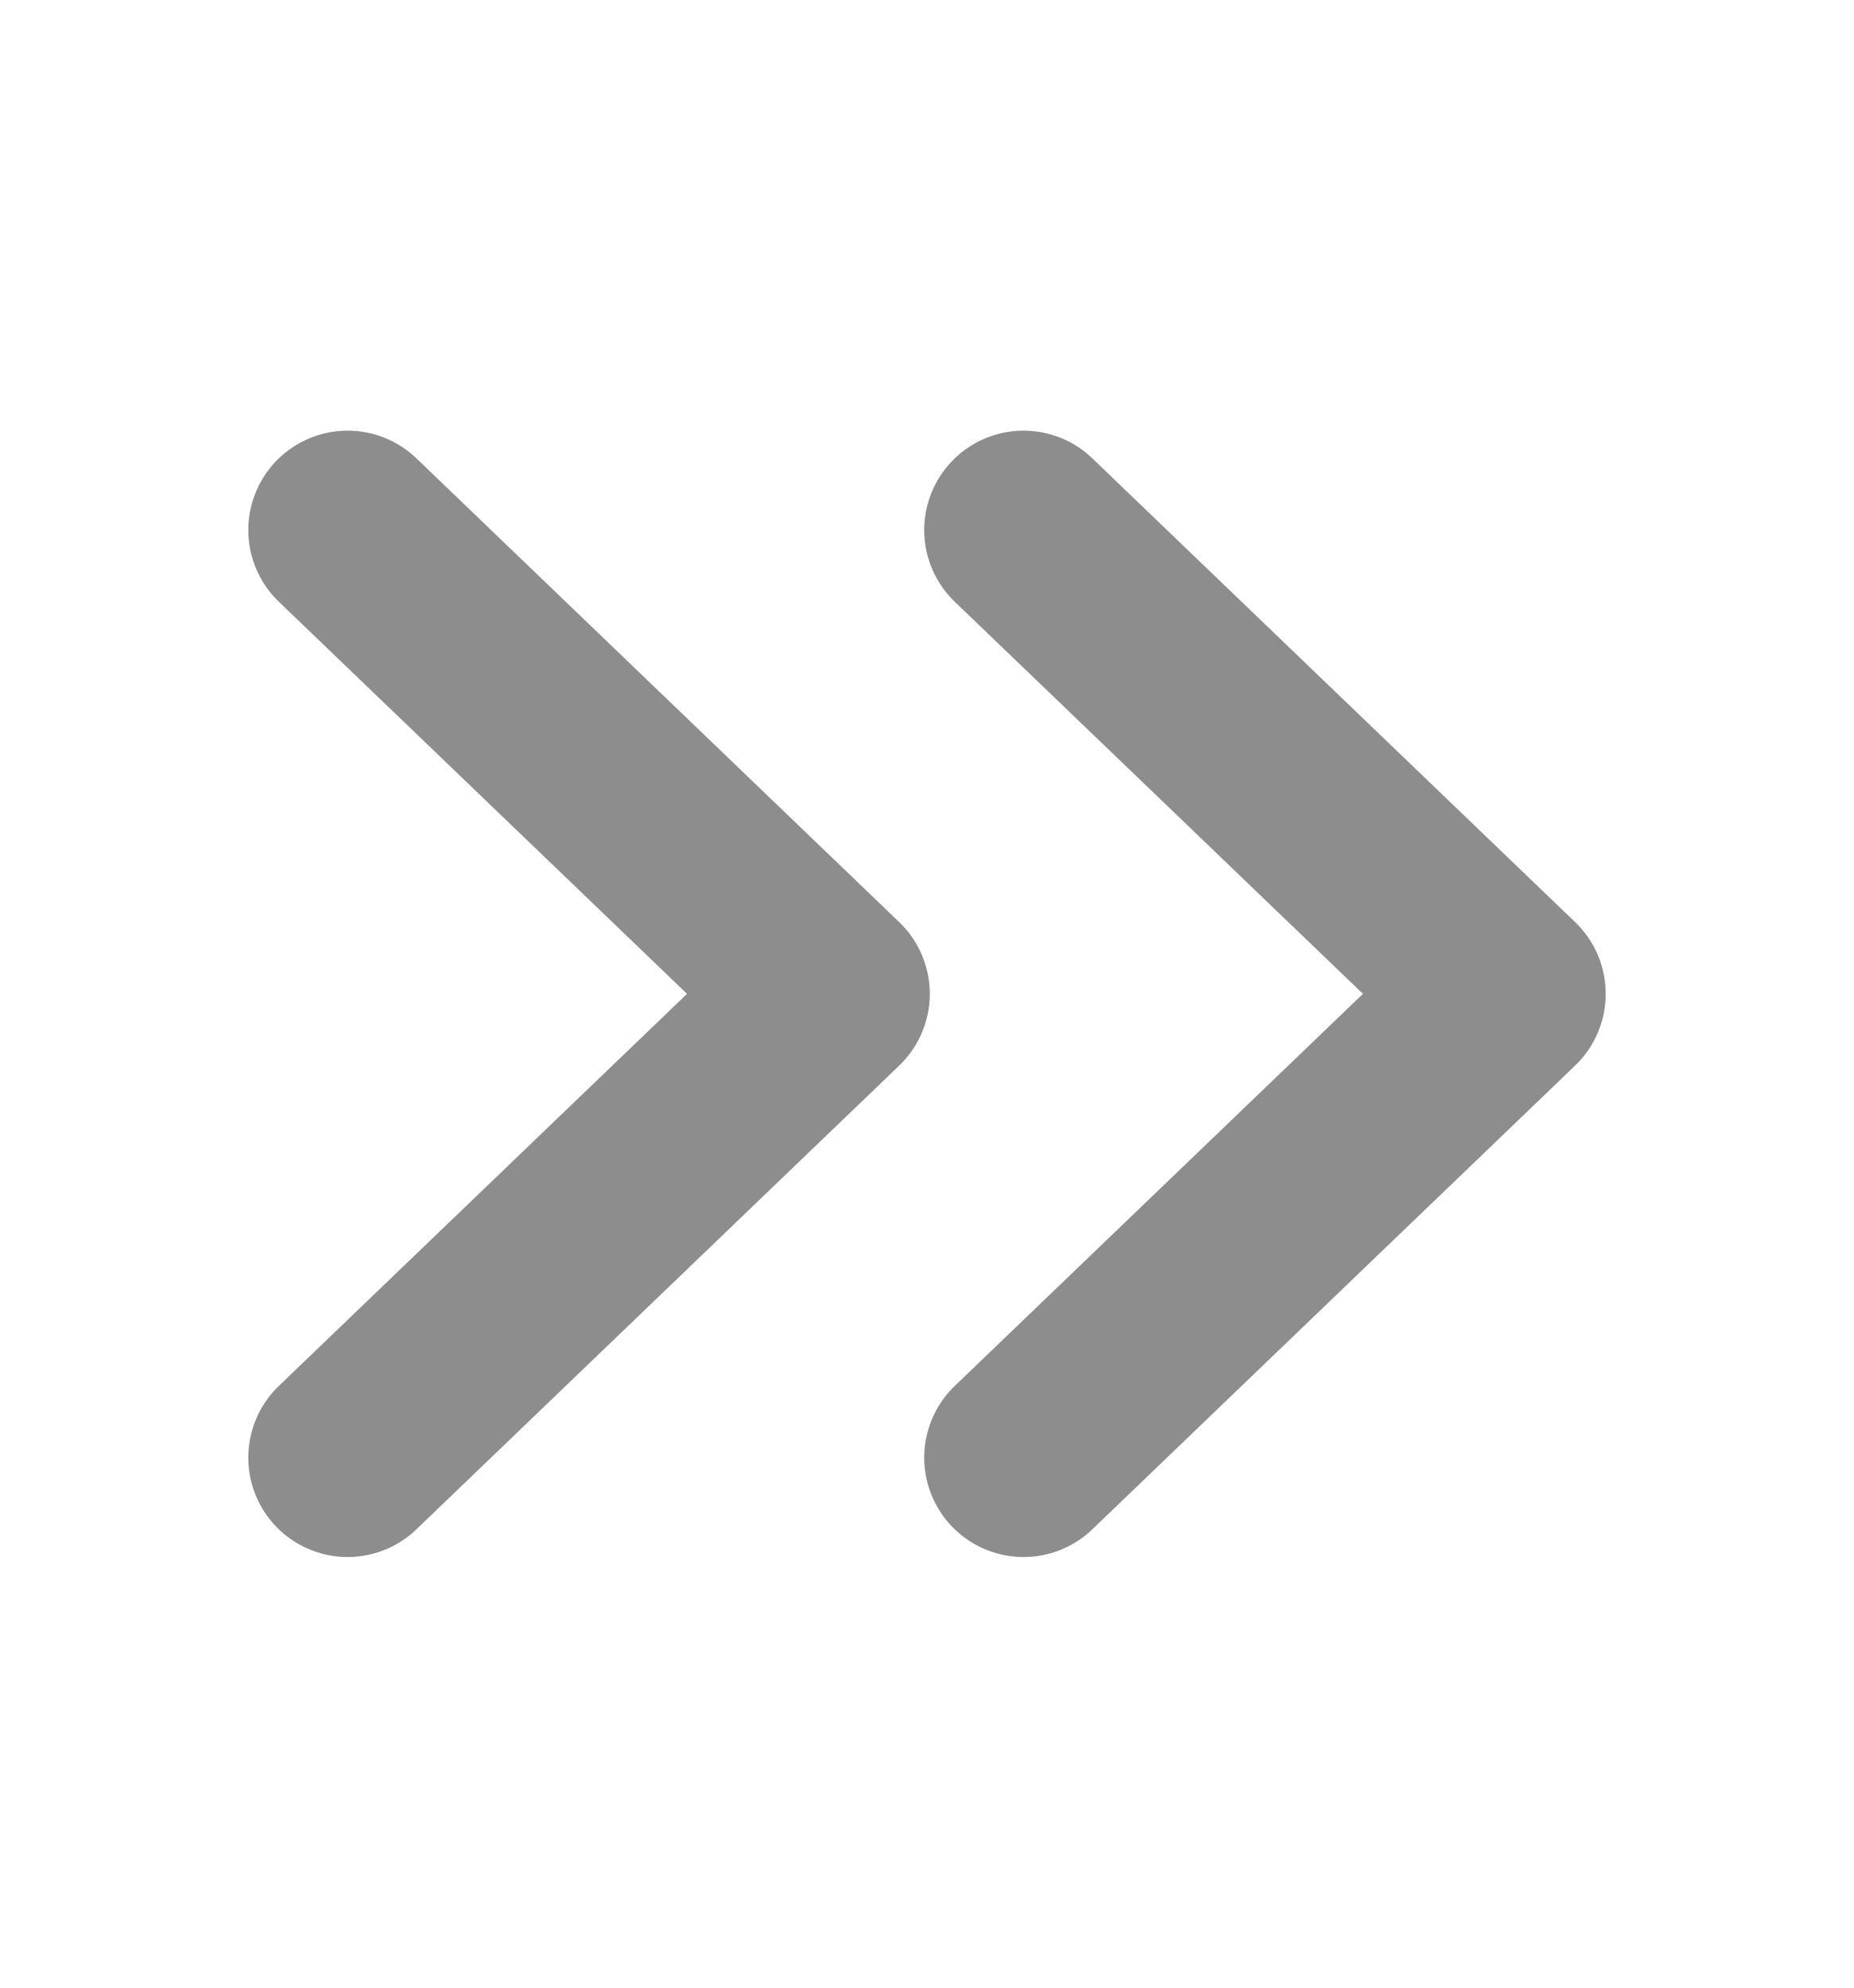
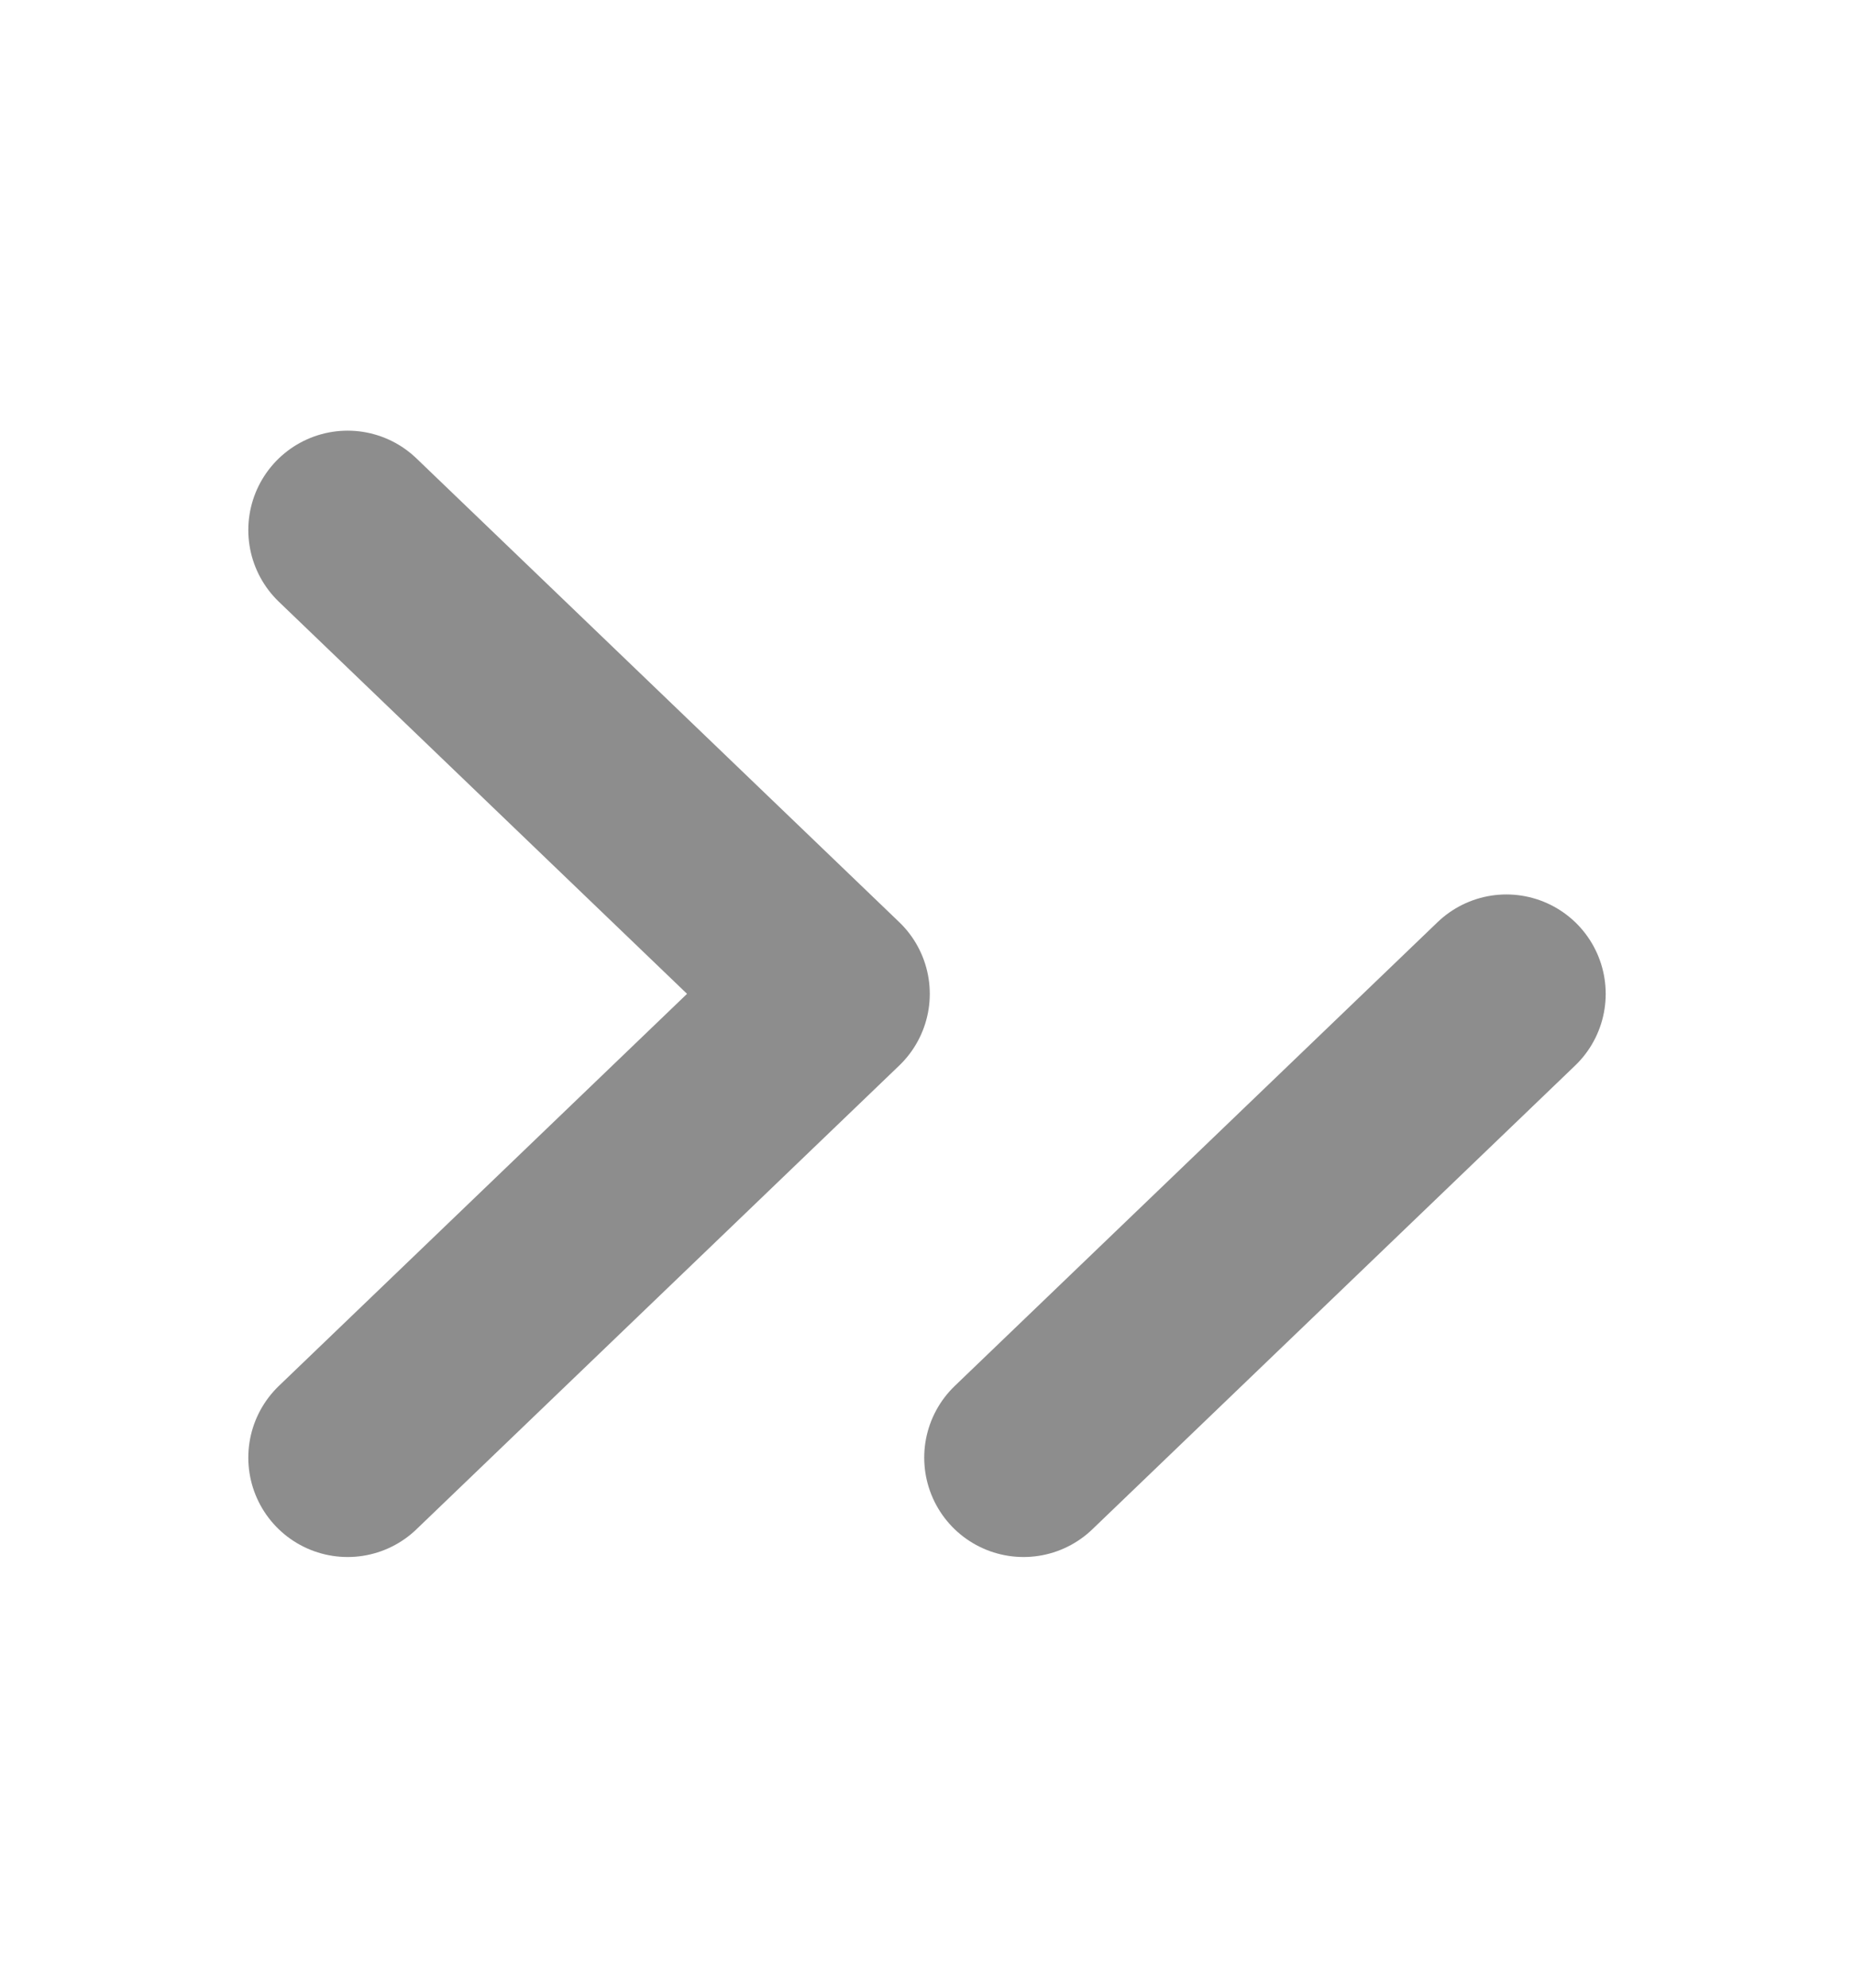
<svg xmlns="http://www.w3.org/2000/svg" width="14" height="15" viewBox="0 0 14 15" fill="none">
-   <path d="M2.625 11L6.271 7.5L2.625 4M7.729 11L11.375 7.5L7.729 4" stroke="#1D1D1D" stroke-opacity="0.5" stroke-width="1.5" stroke-linecap="round" stroke-linejoin="round" />
+   <path d="M2.625 11L6.271 7.5L2.625 4M7.729 11L11.375 7.5" stroke="#1D1D1D" stroke-opacity="0.5" stroke-width="1.5" stroke-linecap="round" stroke-linejoin="round" />
</svg>